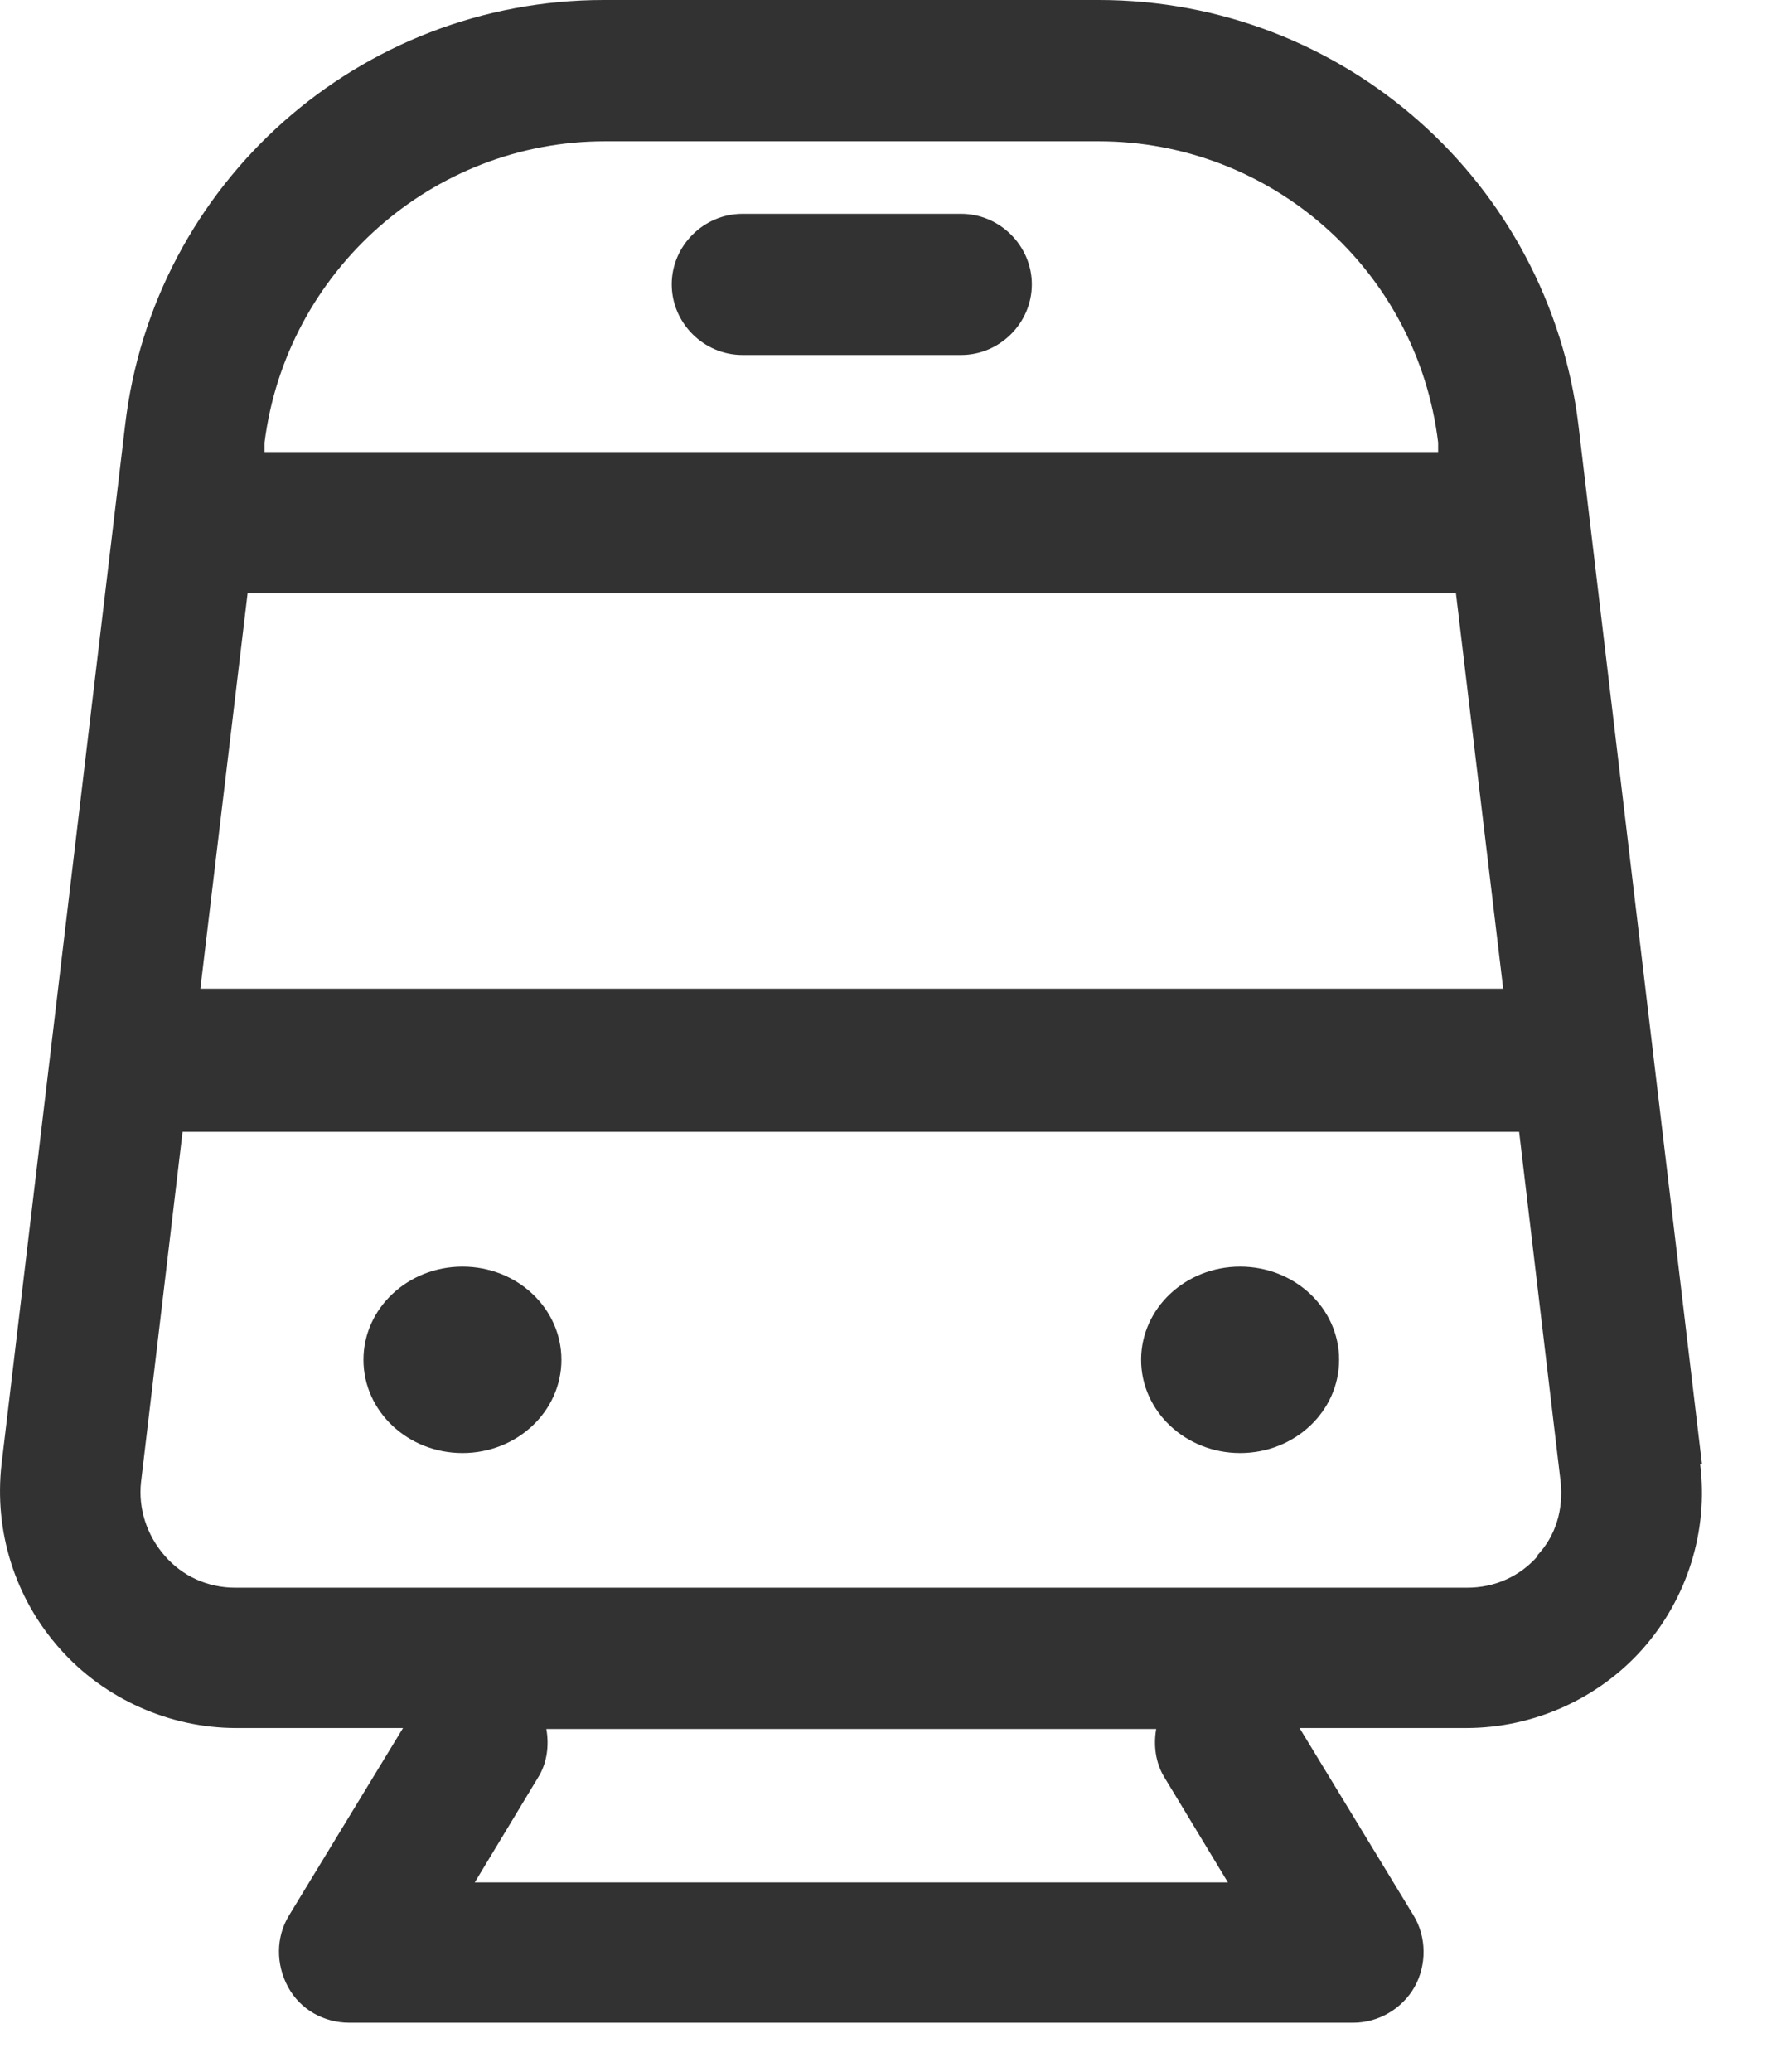
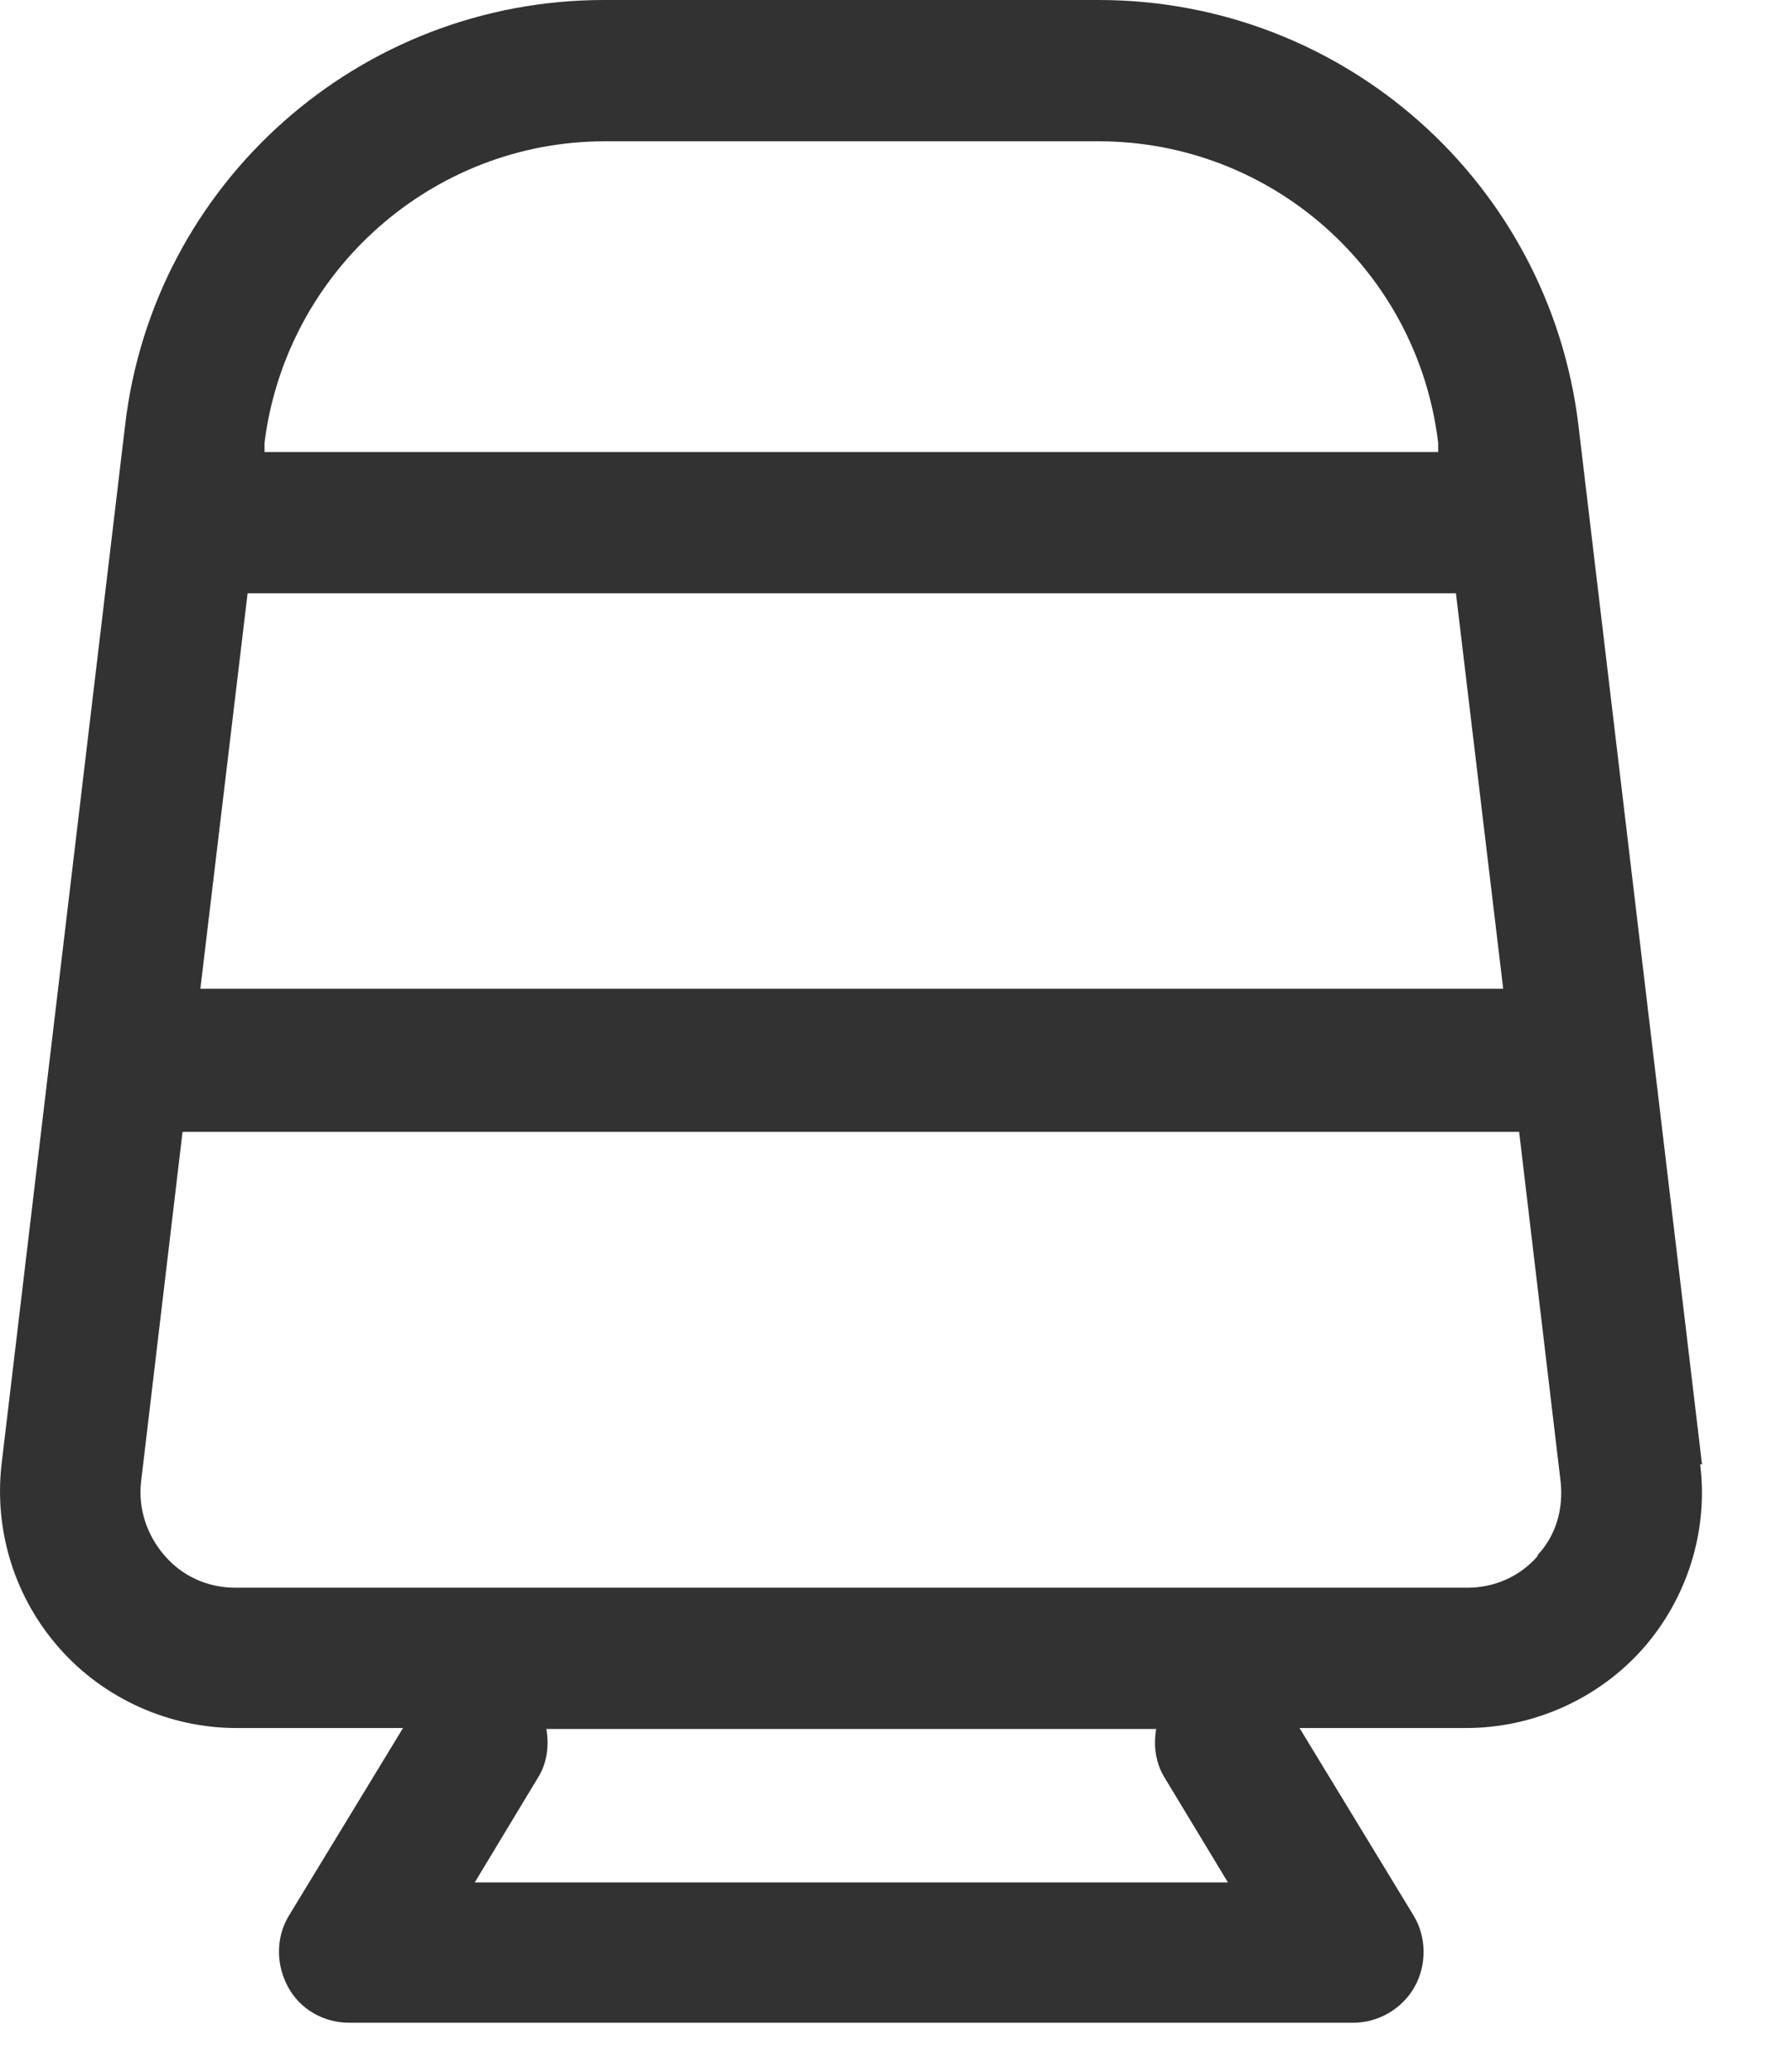
<svg xmlns="http://www.w3.org/2000/svg" width="64px" height="74px" viewBox="0 0 64 74" version="1.1">
  <g id="surface1">
-     <path style=" stroke:none;fill-rule:nonzero;fill:rgb(19.608%,19.608%,19.608%);fill-opacity:1;" d="M 16.527 51.902 C 18.48 51.902 20.062 50.41 20.062 48.57 C 20.062 46.73 18.48 45.242 16.527 45.242 C 14.574 45.242 12.988 46.73 12.988 48.57 C 12.988 50.41 14.574 51.902 16.527 51.902 Z M 16.527 51.902 " />
-     <path style=" stroke:none;fill-rule:nonzero;fill:rgb(19.608%,19.608%,19.608%);fill-opacity:1;" d="M 44.316 51.902 C 46.27 51.902 47.852 50.41 47.852 48.57 C 47.852 46.73 46.27 45.242 44.316 45.242 C 42.363 45.242 40.777 46.73 40.777 48.57 C 40.777 50.41 42.363 51.902 44.316 51.902 Z M 44.316 51.902 " />
    <path style=" stroke:none;fill-rule:nonzero;fill:rgb(19.608%,19.608%,19.608%);fill-opacity:1;" d="M 60.82 52.305 L 56.406 15.203 C 55.363 6.527 48.02 0 39.262 0 L 21.578 0 C 12.855 0 5.477 6.527 4.469 15.203 L 0.055 52.305 C -0.215 54.691 0.527 57.082 2.145 58.898 C 3.727 60.68 6.051 61.723 8.441 61.723 L 14.402 61.723 L 10.328 68.418 C 9.855 69.191 9.855 70.164 10.293 70.973 C 10.73 71.781 11.574 72.25 12.484 72.25 L 48.355 72.25 C 49.266 72.25 50.109 71.746 50.547 70.973 C 50.984 70.199 50.984 69.191 50.512 68.418 L 46.438 61.723 L 52.398 61.723 C 54.793 61.723 57.117 60.68 58.699 58.898 C 60.281 57.113 61.055 54.691 60.754 52.305 Z M 53.715 35.316 L 7.16 35.316 L 8.848 21.191 L 52.027 21.191 Z M 21.578 5.047 L 39.262 5.047 C 45.426 5.047 50.648 9.652 51.391 15.809 L 51.391 16.145 L 9.453 16.145 L 9.453 15.809 C 10.227 9.688 15.449 5.047 21.613 5.047 Z M 41.621 63.504 L 43.879 67.238 L 16.965 67.238 L 19.219 63.504 C 19.559 62.969 19.625 62.328 19.523 61.758 L 41.316 61.758 C 41.215 62.328 41.285 62.969 41.621 63.504 Z M 54.961 55.566 C 54.32 56.309 53.41 56.711 52.434 56.711 L 8.406 56.711 C 7.43 56.711 6.523 56.309 5.883 55.566 C 5.242 54.828 4.938 53.887 5.039 52.945 L 6.523 40.43 L 54.285 40.43 L 55.77 52.945 C 55.867 53.918 55.598 54.859 54.926 55.566 Z M 54.961 55.566 " />
-     <path style=" stroke:none;fill-rule:nonzero;fill:rgb(19.608%,19.608%,19.608%);fill-opacity:1;" d="M 26.531 12.68 L 34.344 12.68 C 35.727 12.68 36.871 11.539 36.871 10.156 C 36.871 8.777 35.727 7.637 34.344 7.637 L 26.531 7.637 C 25.148 7.637 24.004 8.777 24.004 10.156 C 24.004 11.539 25.148 12.68 26.531 12.68 Z M 26.531 12.68 " />
  </g>
</svg>